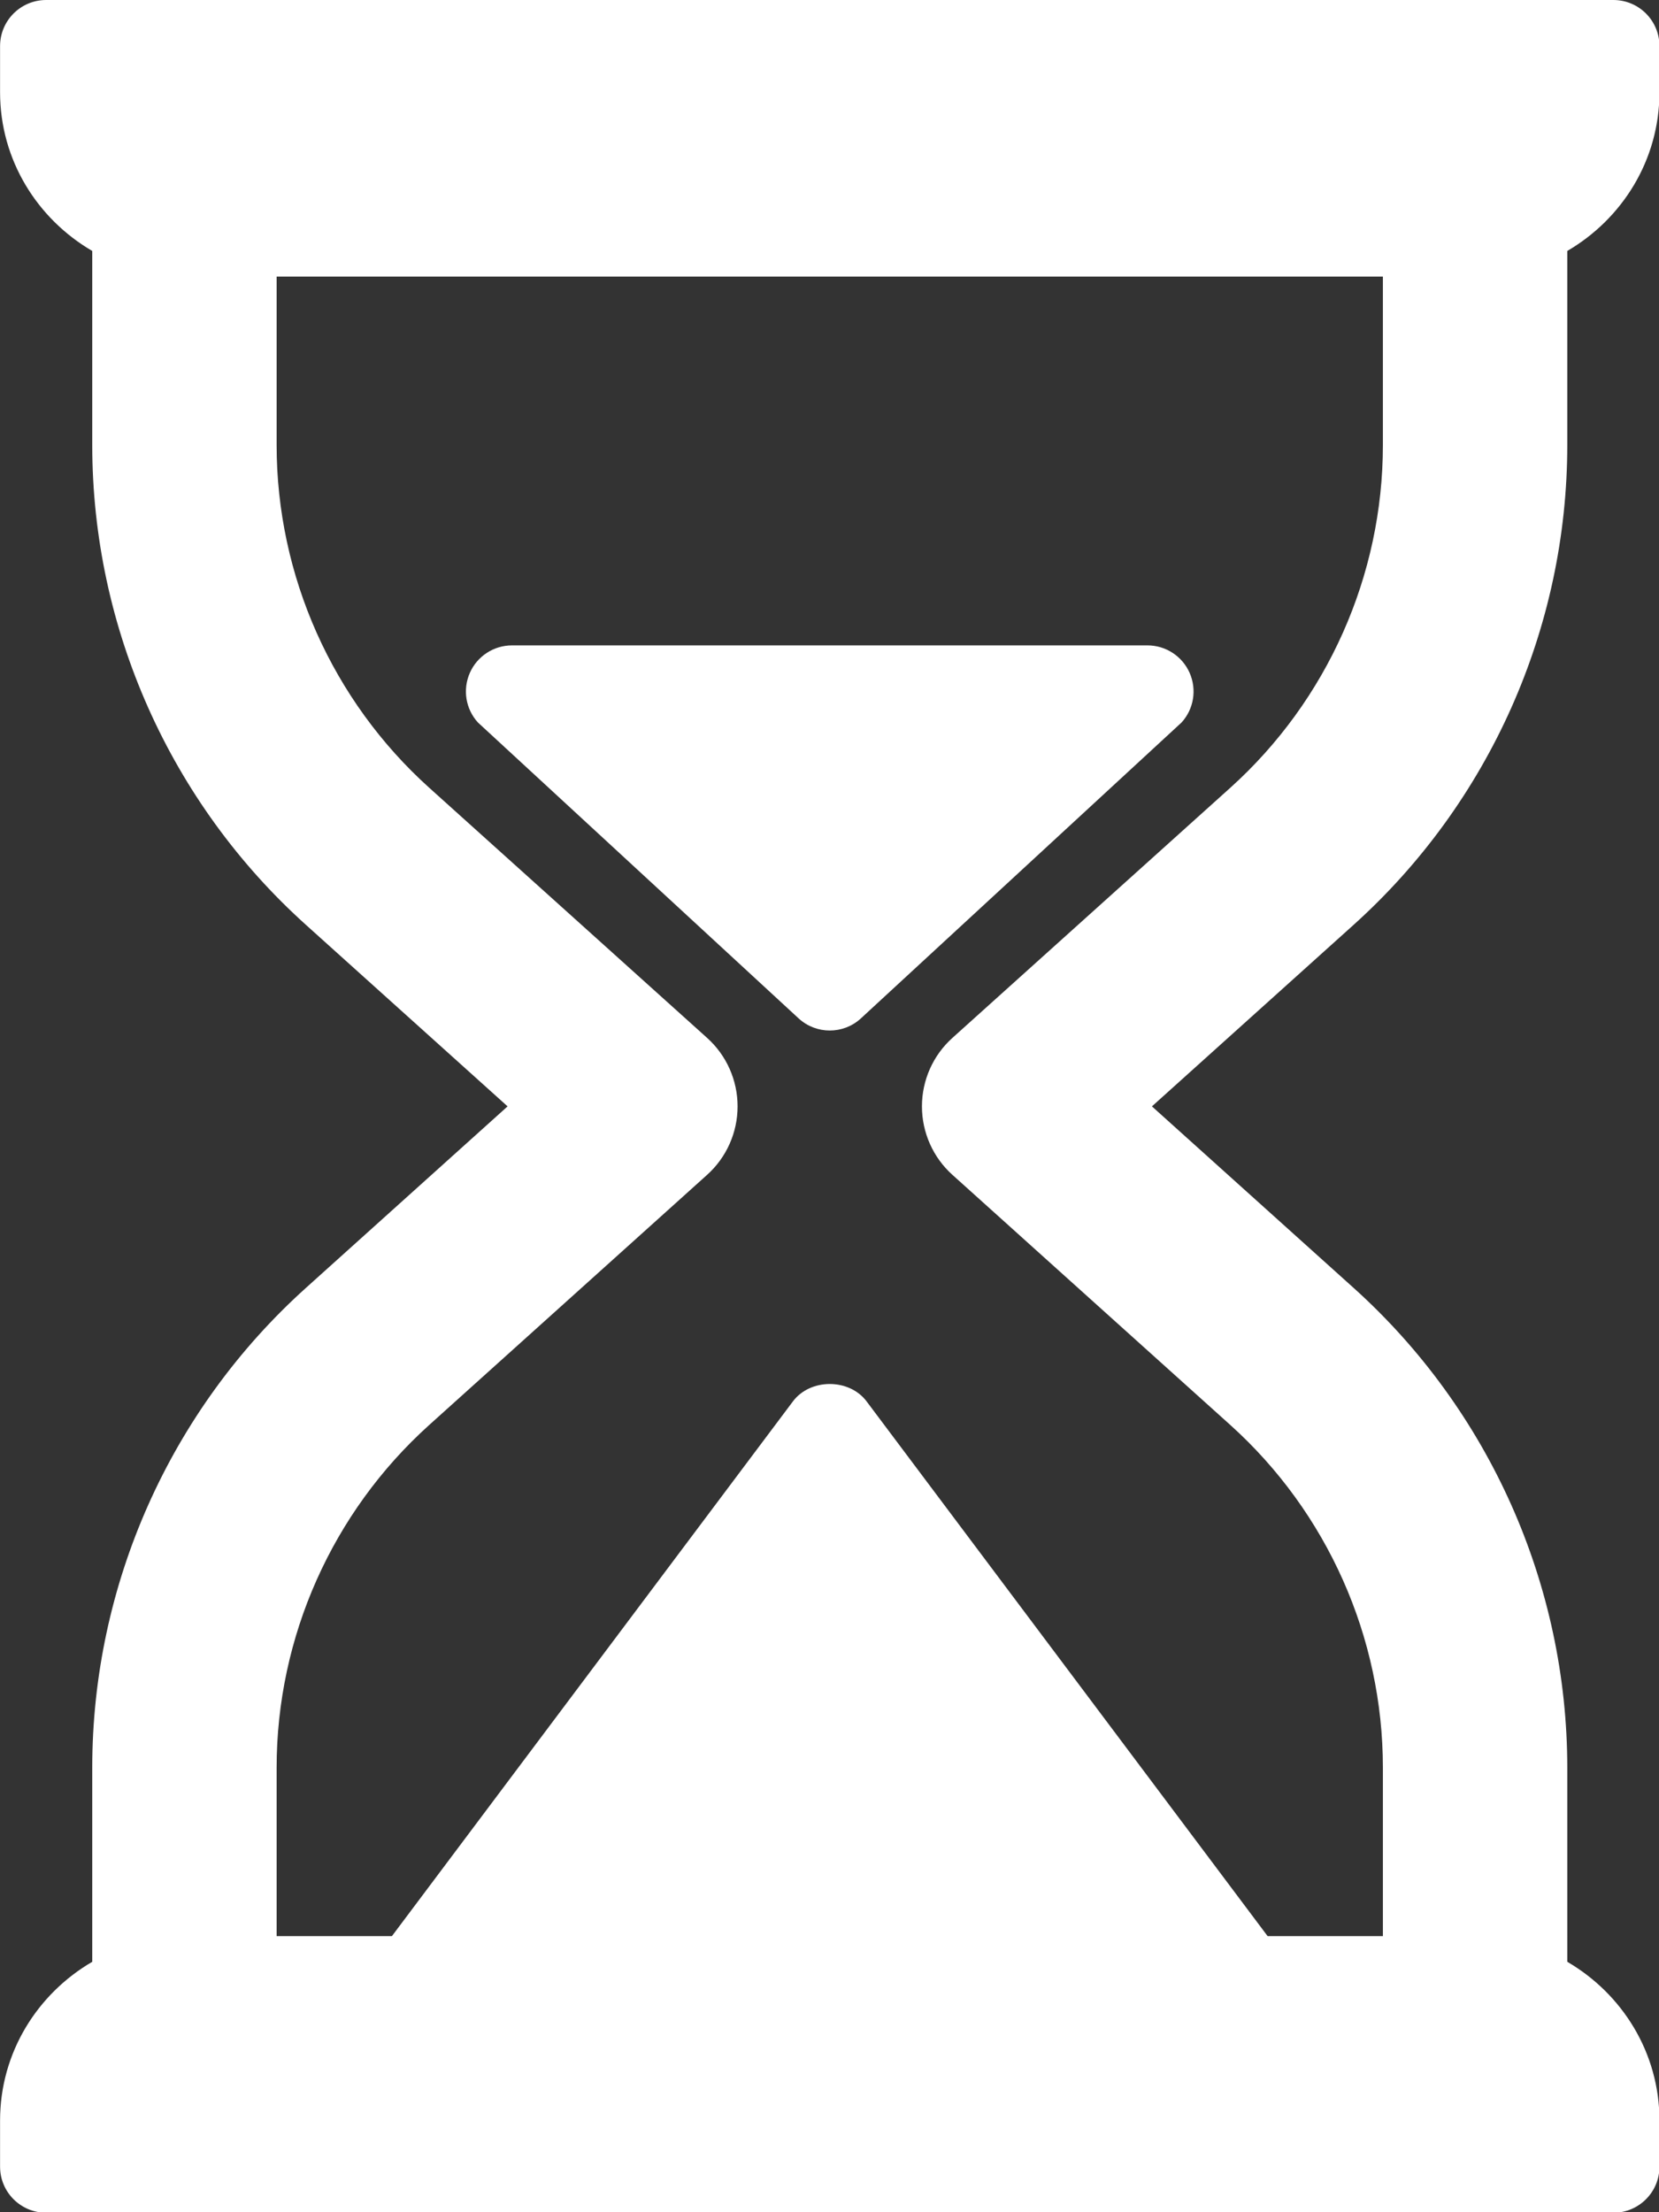
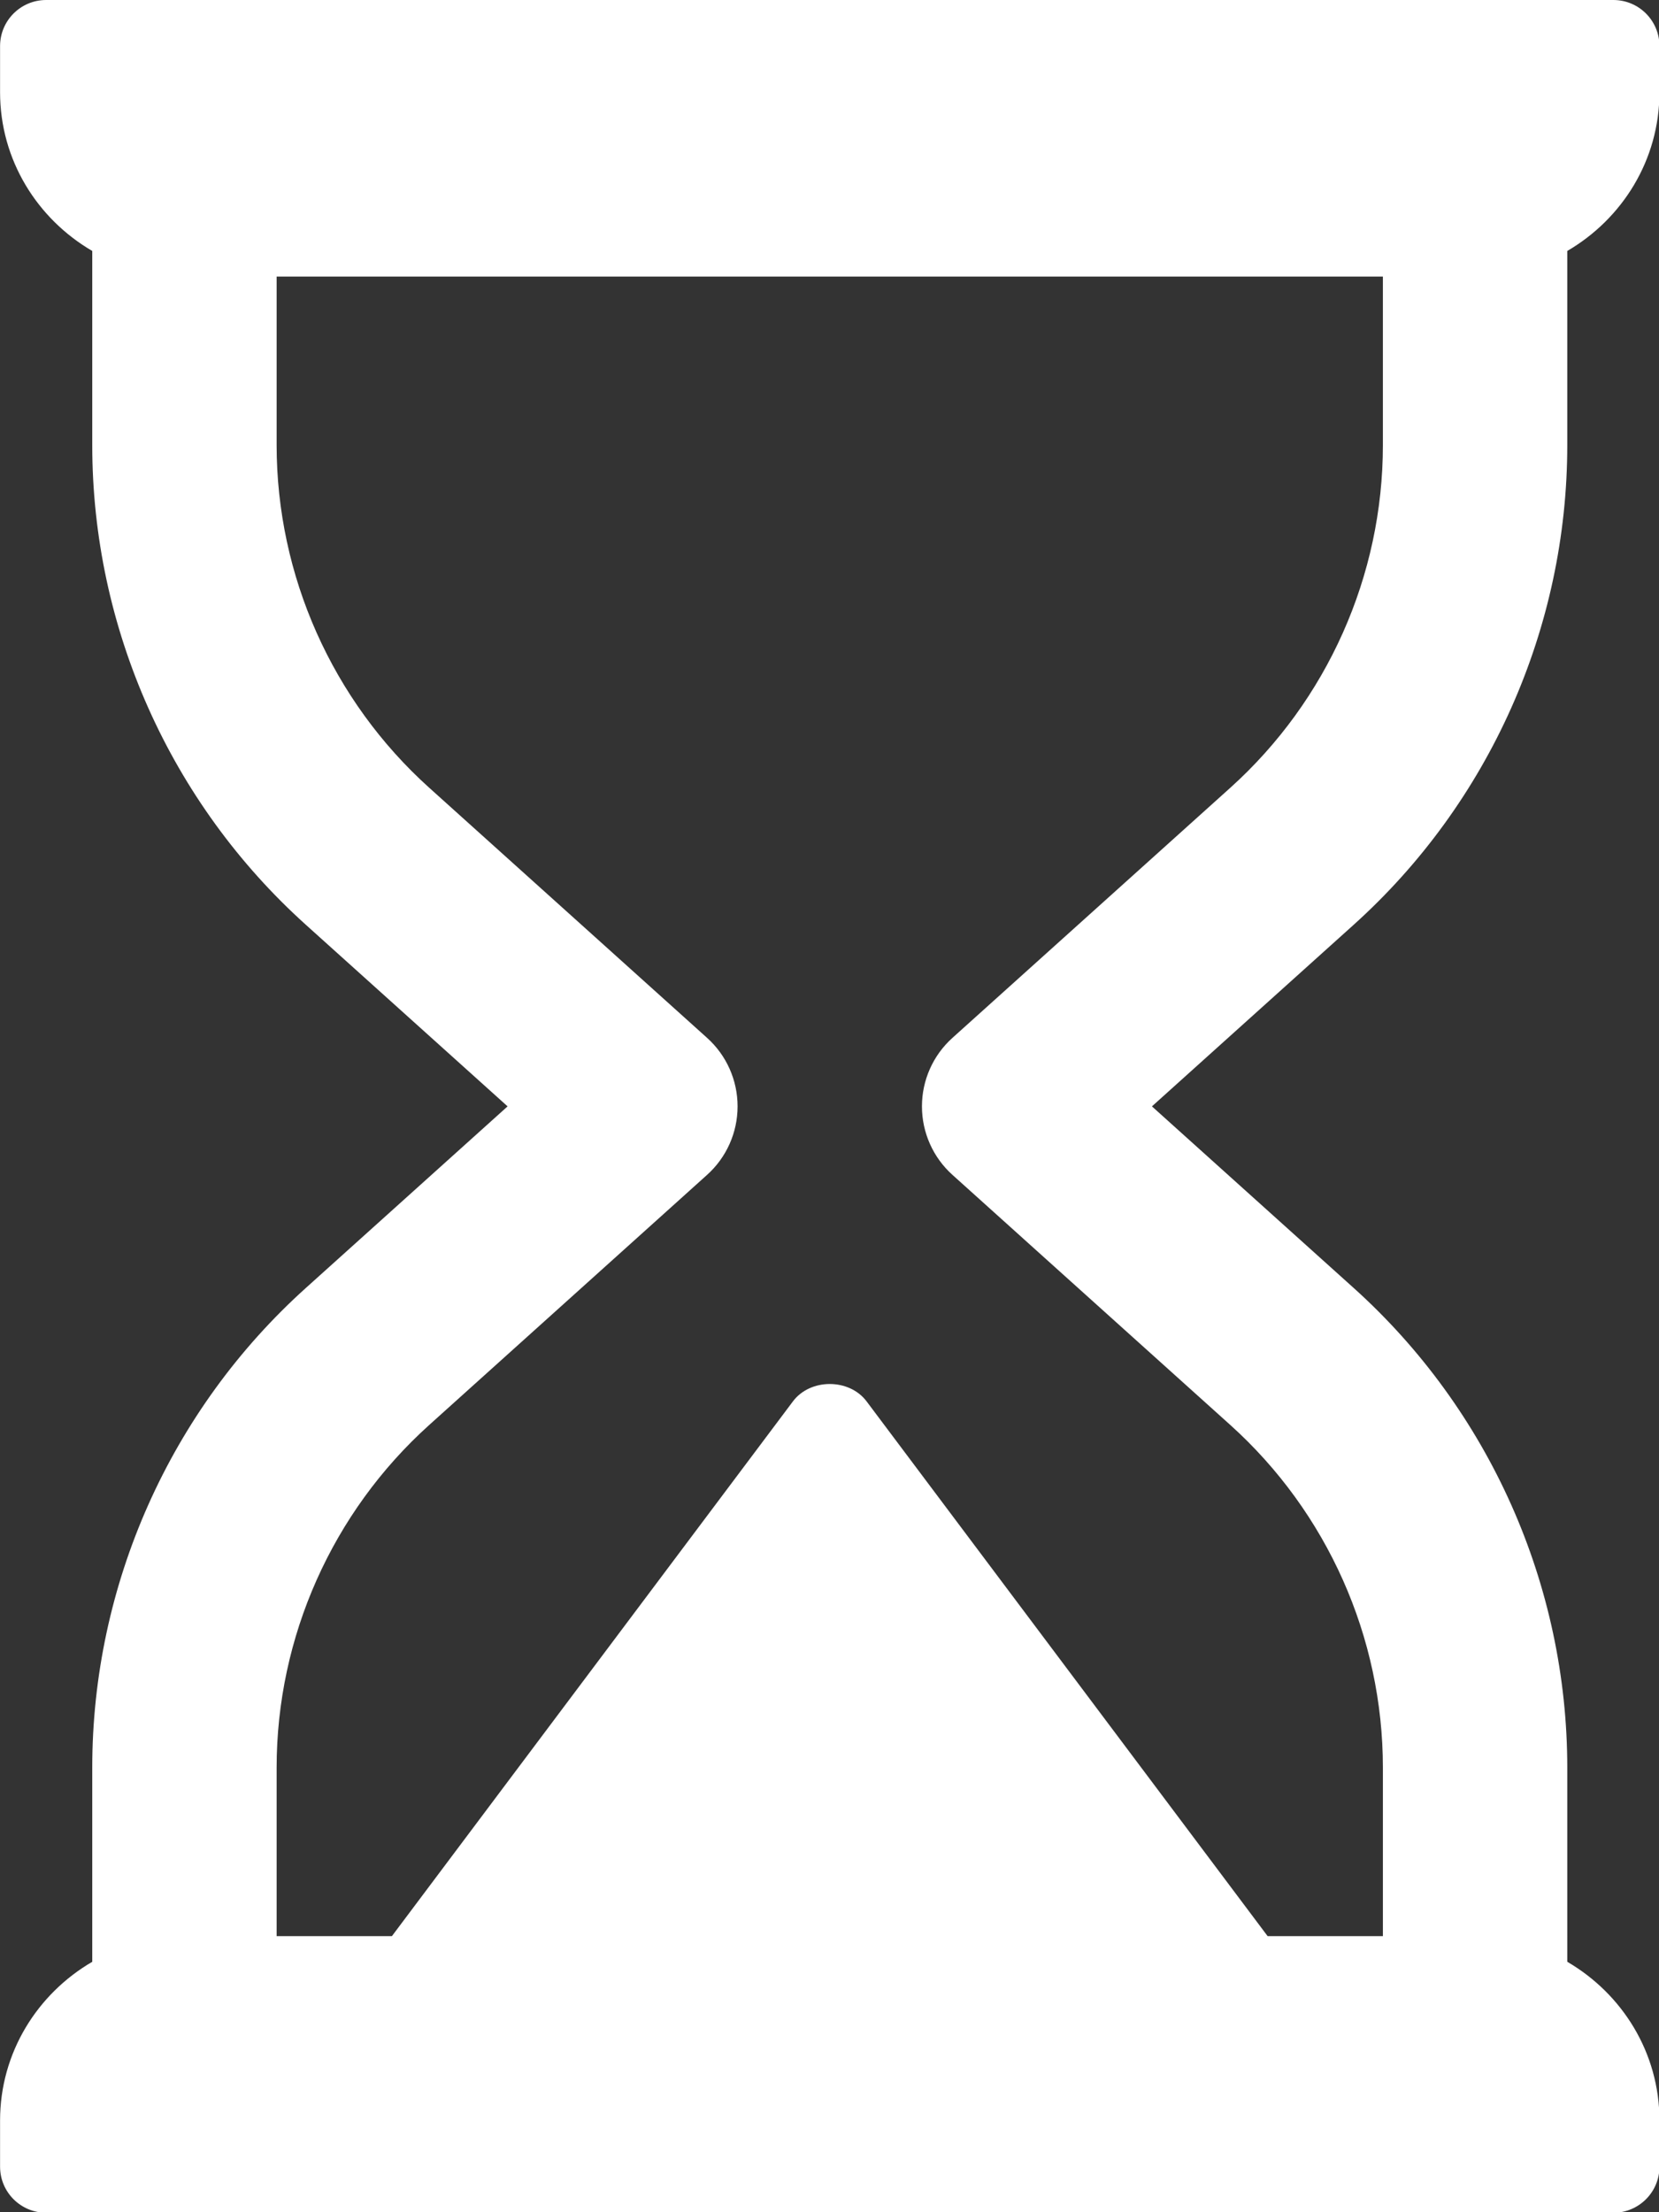
<svg xmlns="http://www.w3.org/2000/svg" xmlns:ns1="http://sodipodi.sourceforge.net/DTD/sodipodi-0.dtd" xmlns:ns2="http://www.inkscape.org/namespaces/inkscape" version="1.1" id="Capa_1" x="0px" y="0px" viewBox="0 0 711 947.998" xml:space="preserve" ns1:docname="hourglass.svg" ns2:version="1.1 (ce6663b3b7, 2021-05-25)" width="711" height="947.998">
  <rect x="0" y="0" width="711" height="947.998" fill="#333333" stroke="none" />
  <defs id="defs45" />
  <ns1:namedview id="namedview43" pagecolor="#ffffff" bordercolor="#666666" borderopacity="1.0" ns2:pageshadow="2" ns2:pageopacity="0.0" ns2:pagecheckerboard="0" showgrid="false" ns2:zoom="1.2949219" ns2:cx="25.484162" ns2:cy="255.61387" ns2:window-width="1392" ns2:window-height="851" ns2:window-x="1672" ns2:window-y="27" ns2:window-maximized="1" ns2:current-layer="Capa_1" />
  <g id="g10" style="fill:#ffffff;fill-opacity:1" transform="matrix(1.852,0,0,1.852,-118.5,0)">
    <g id="g8" style="fill:#ffffff;fill-opacity:1">
      <g id="g6" style="fill:#ffffff;fill-opacity:1">
        <path d="M 426.667,102.99 V 58.066 C 439.358,50.667 448,37.059 448,21.333 V 10.667 C 448,4.771 443.229,0 437.333,0 H 74.667 C 68.771,0 64,4.771 64,10.667 v 10.667 c 0,15.725 8.642,29.333 21.333,36.733 v 44.923 c 0,42.271 18.021,82.729 49.438,111 l 46.677,42.01 -46.677,42.01 c -31.417,28.271 -49.438,68.729 -49.438,111 v 44.923 C 72.642,461.333 64,474.941 64,490.667 v 10.667 C 64,507.229 68.771,512 74.667,512 h 362.667 c 5.896,0 10.667,-4.771 10.667,-10.667 v -10.667 c 0,-15.725 -8.642,-29.333 -21.333,-36.733 V 409.01 c 0,-42.271 -18.021,-82.729 -49.438,-111 L 330.552,256 377.229,213.99 c 31.417,-28.271 49.438,-68.73 49.438,-111 z m -77.979,79.291 -64.292,57.865 c -4.5,4.042 -7.063,9.802 -7.063,15.854 0,6.052 2.563,11.813 7.063,15.854 l 64.292,57.865 C 371.125,349.917 384,378.823 384,409.01 V 448 H 357.328 L 264.531,324.271 c -4.021,-5.375 -13.042,-5.375 -17.063,0 L 154.672,448 H 128 v -38.99 c 0,-30.188 12.875,-59.094 35.313,-79.292 l 64.292,-57.865 c 4.5,-4.042 7.063,-9.802 7.063,-15.854 0,-6.052 -2.563,-11.813 -7.063,-15.854 L 163.313,182.28 C 140.875,162.083 128,133.177 128,102.99 V 64 h 256 v 38.99 c 0,30.187 -12.875,59.093 -35.312,79.291 z" id="path2" style="fill:#ffffff;fill-opacity:1" />
-         <path d="M 329.521,149.333 H 182.469 c -4.219,0 -8.042,2.49 -9.75,6.344 -1.708,3.865 -0.99,8.365 1.854,11.49 l 74.271,68.521 c 2.031,1.844 4.594,2.76 7.156,2.76 2.562,0 5.125,-0.917 7.156,-2.76 l 74.26,-68.521 c 2.844,-3.125 3.563,-7.625 1.854,-11.49 -1.707,-3.854 -5.53,-6.344 -9.749,-6.344 z" id="path4" style="fill:#ffffff;fill-opacity:1" />
      </g>
    </g>
  </g>
  <g id="g12" style="fill:#ffffff;fill-opacity:1" transform="matrix(1.852,0,0,1.852,-118.5,0)">
</g>
  <g id="g14" style="fill:#ffffff;fill-opacity:1" transform="matrix(1.852,0,0,1.852,-118.5,0)">
</g>
  <g id="g16" style="fill:#ffffff;fill-opacity:1" transform="matrix(1.852,0,0,1.852,-118.5,0)">
</g>
  <g id="g18" style="fill:#ffffff;fill-opacity:1" transform="matrix(1.852,0,0,1.852,-118.5,0)">
</g>
  <g id="g20" style="fill:#ffffff;fill-opacity:1" transform="matrix(1.852,0,0,1.852,-118.5,0)">
</g>
  <g id="g22" style="fill:#ffffff;fill-opacity:1" transform="matrix(1.852,0,0,1.852,-118.5,0)">
</g>
  <g id="g24" style="fill:#ffffff;fill-opacity:1" transform="matrix(1.852,0,0,1.852,-118.5,0)">
</g>
  <g id="g26" style="fill:#ffffff;fill-opacity:1" transform="matrix(1.852,0,0,1.852,-118.5,0)">
</g>
  <g id="g28" style="fill:#ffffff;fill-opacity:1" transform="matrix(1.852,0,0,1.852,-118.5,0)">
</g>
  <g id="g30" style="fill:#ffffff;fill-opacity:1" transform="matrix(1.852,0,0,1.852,-118.5,0)">
</g>
  <g id="g32" style="fill:#ffffff;fill-opacity:1" transform="matrix(1.852,0,0,1.852,-118.5,0)">
</g>
  <g id="g34" style="fill:#ffffff;fill-opacity:1" transform="matrix(1.852,0,0,1.852,-118.5,0)">
</g>
  <g id="g36" style="fill:#ffffff;fill-opacity:1" transform="matrix(1.852,0,0,1.852,-118.5,0)">
</g>
  <g id="g38" style="fill:#ffffff;fill-opacity:1" transform="matrix(1.852,0,0,1.852,-118.5,0)">
</g>
  <g id="g40" style="fill:#ffffff;fill-opacity:1" transform="matrix(1.852,0,0,1.852,-118.5,0)">
</g>
</svg>